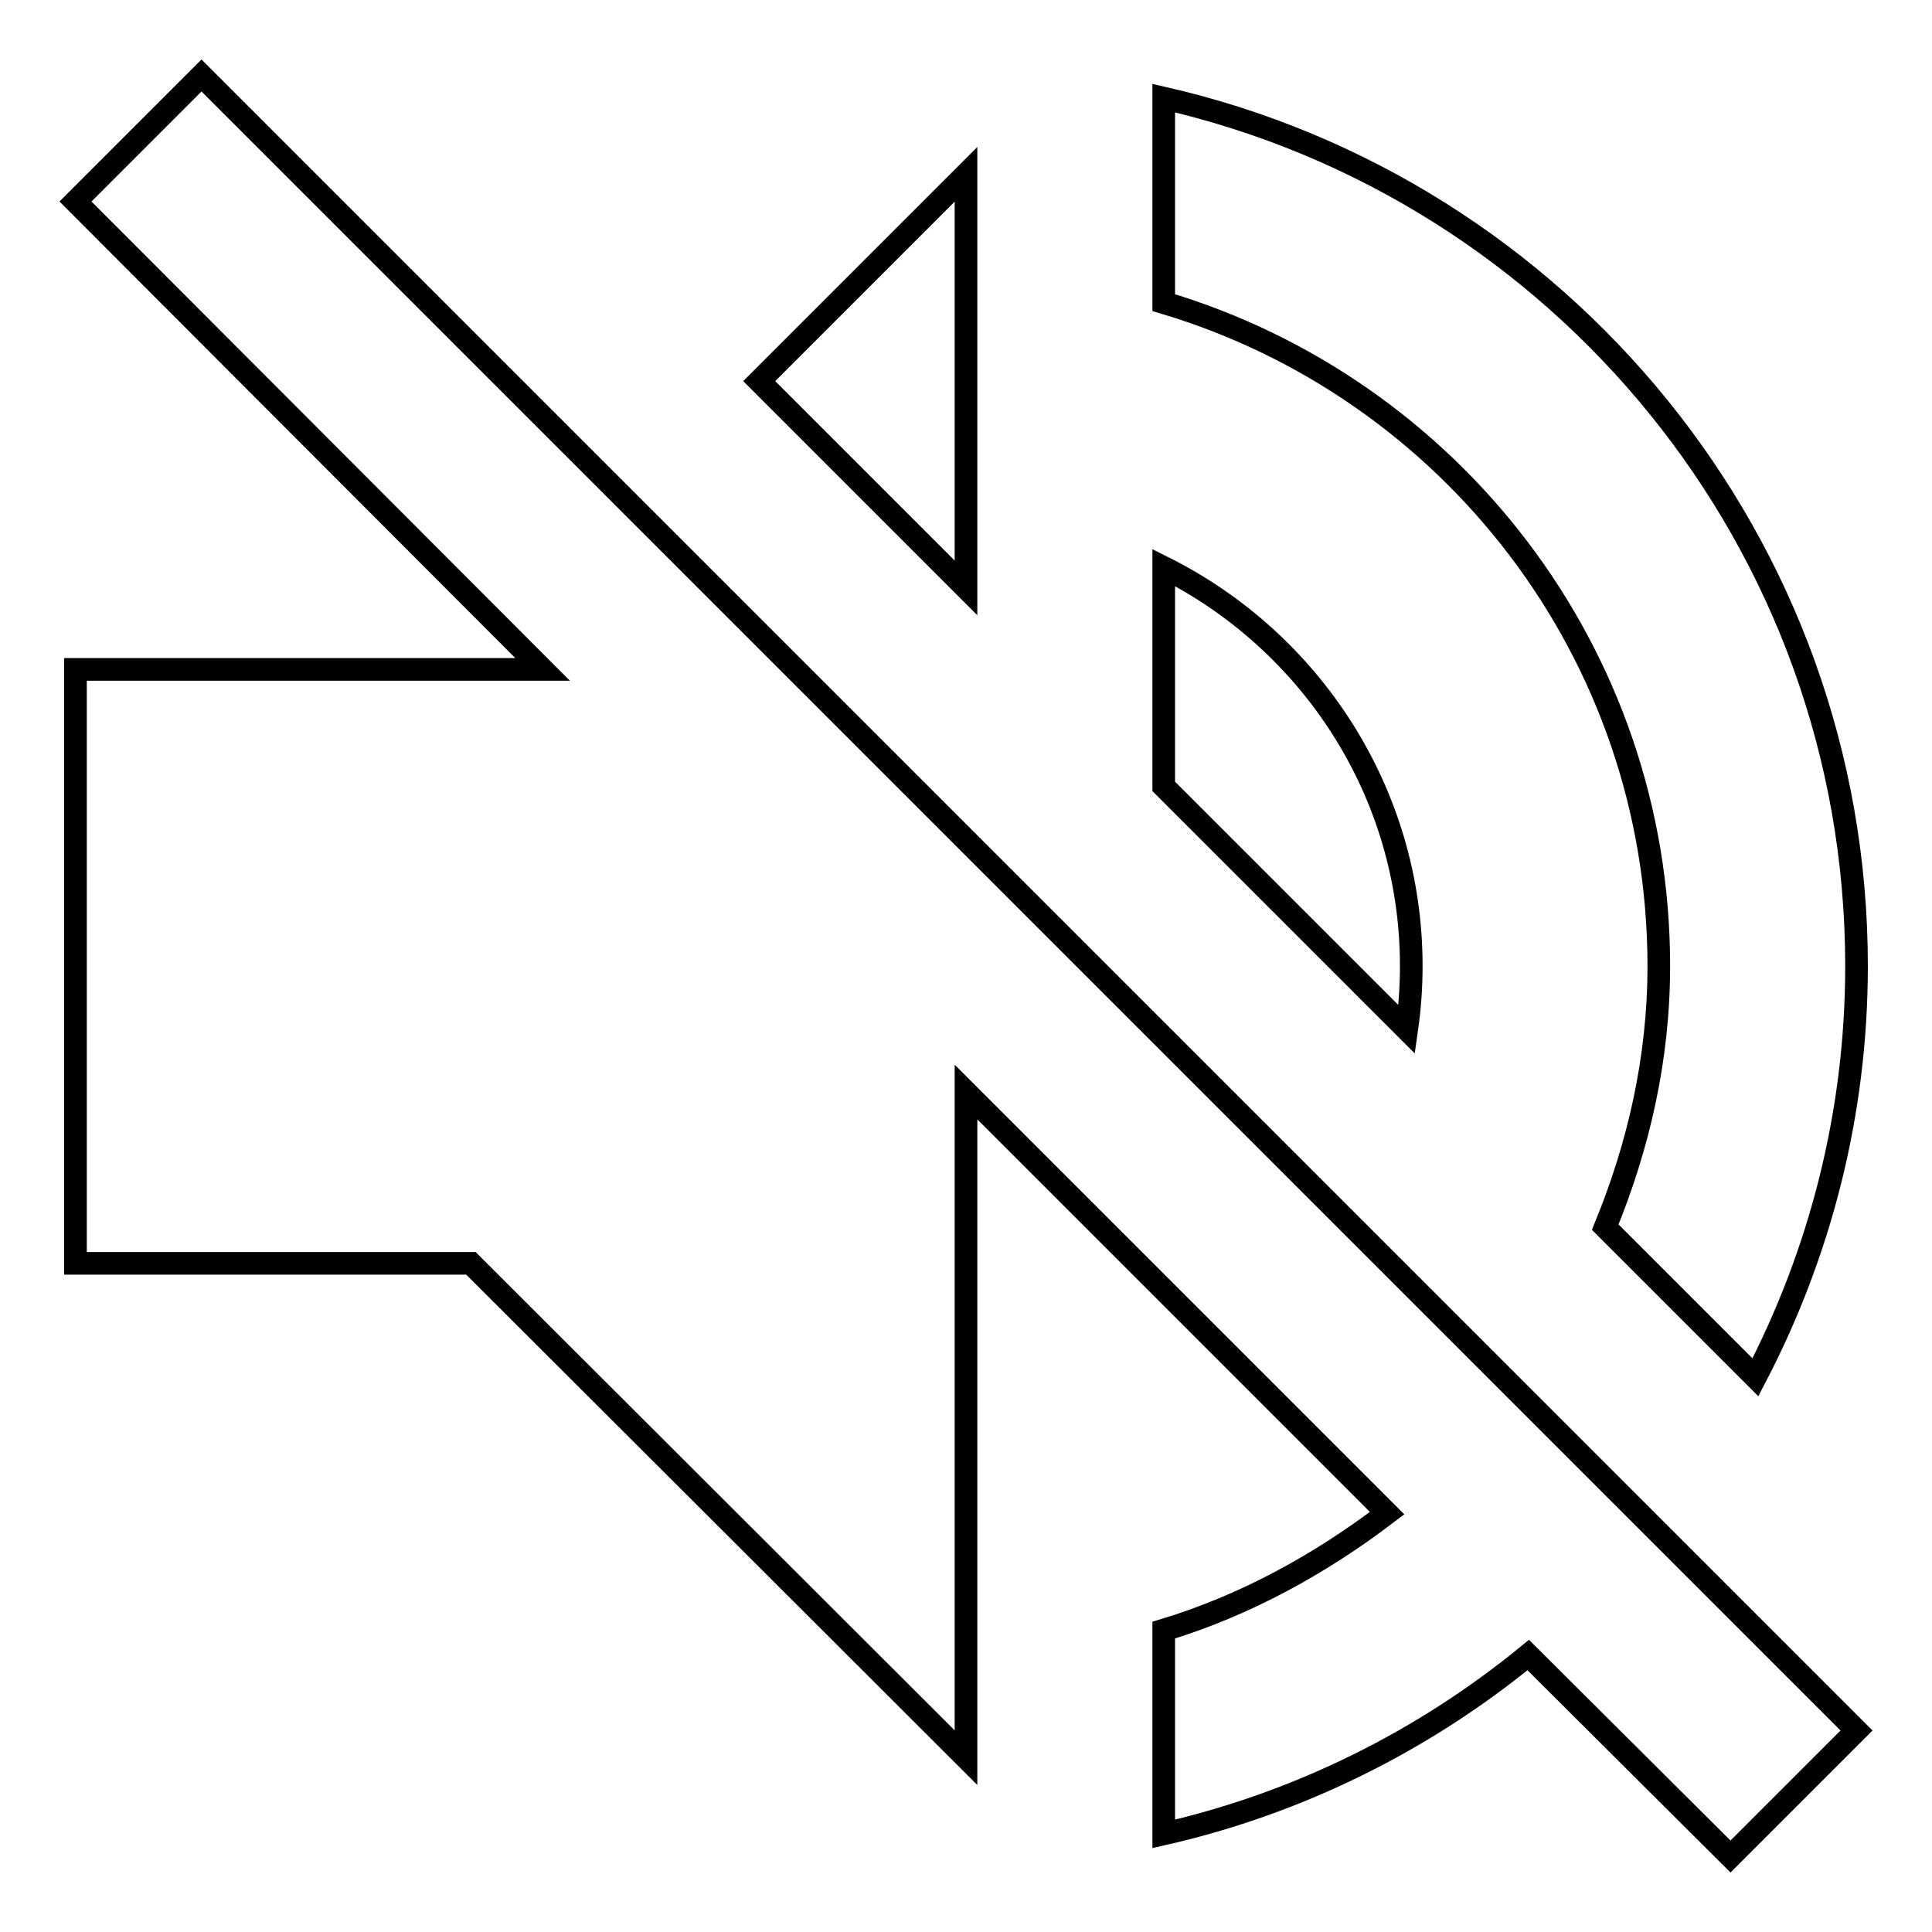
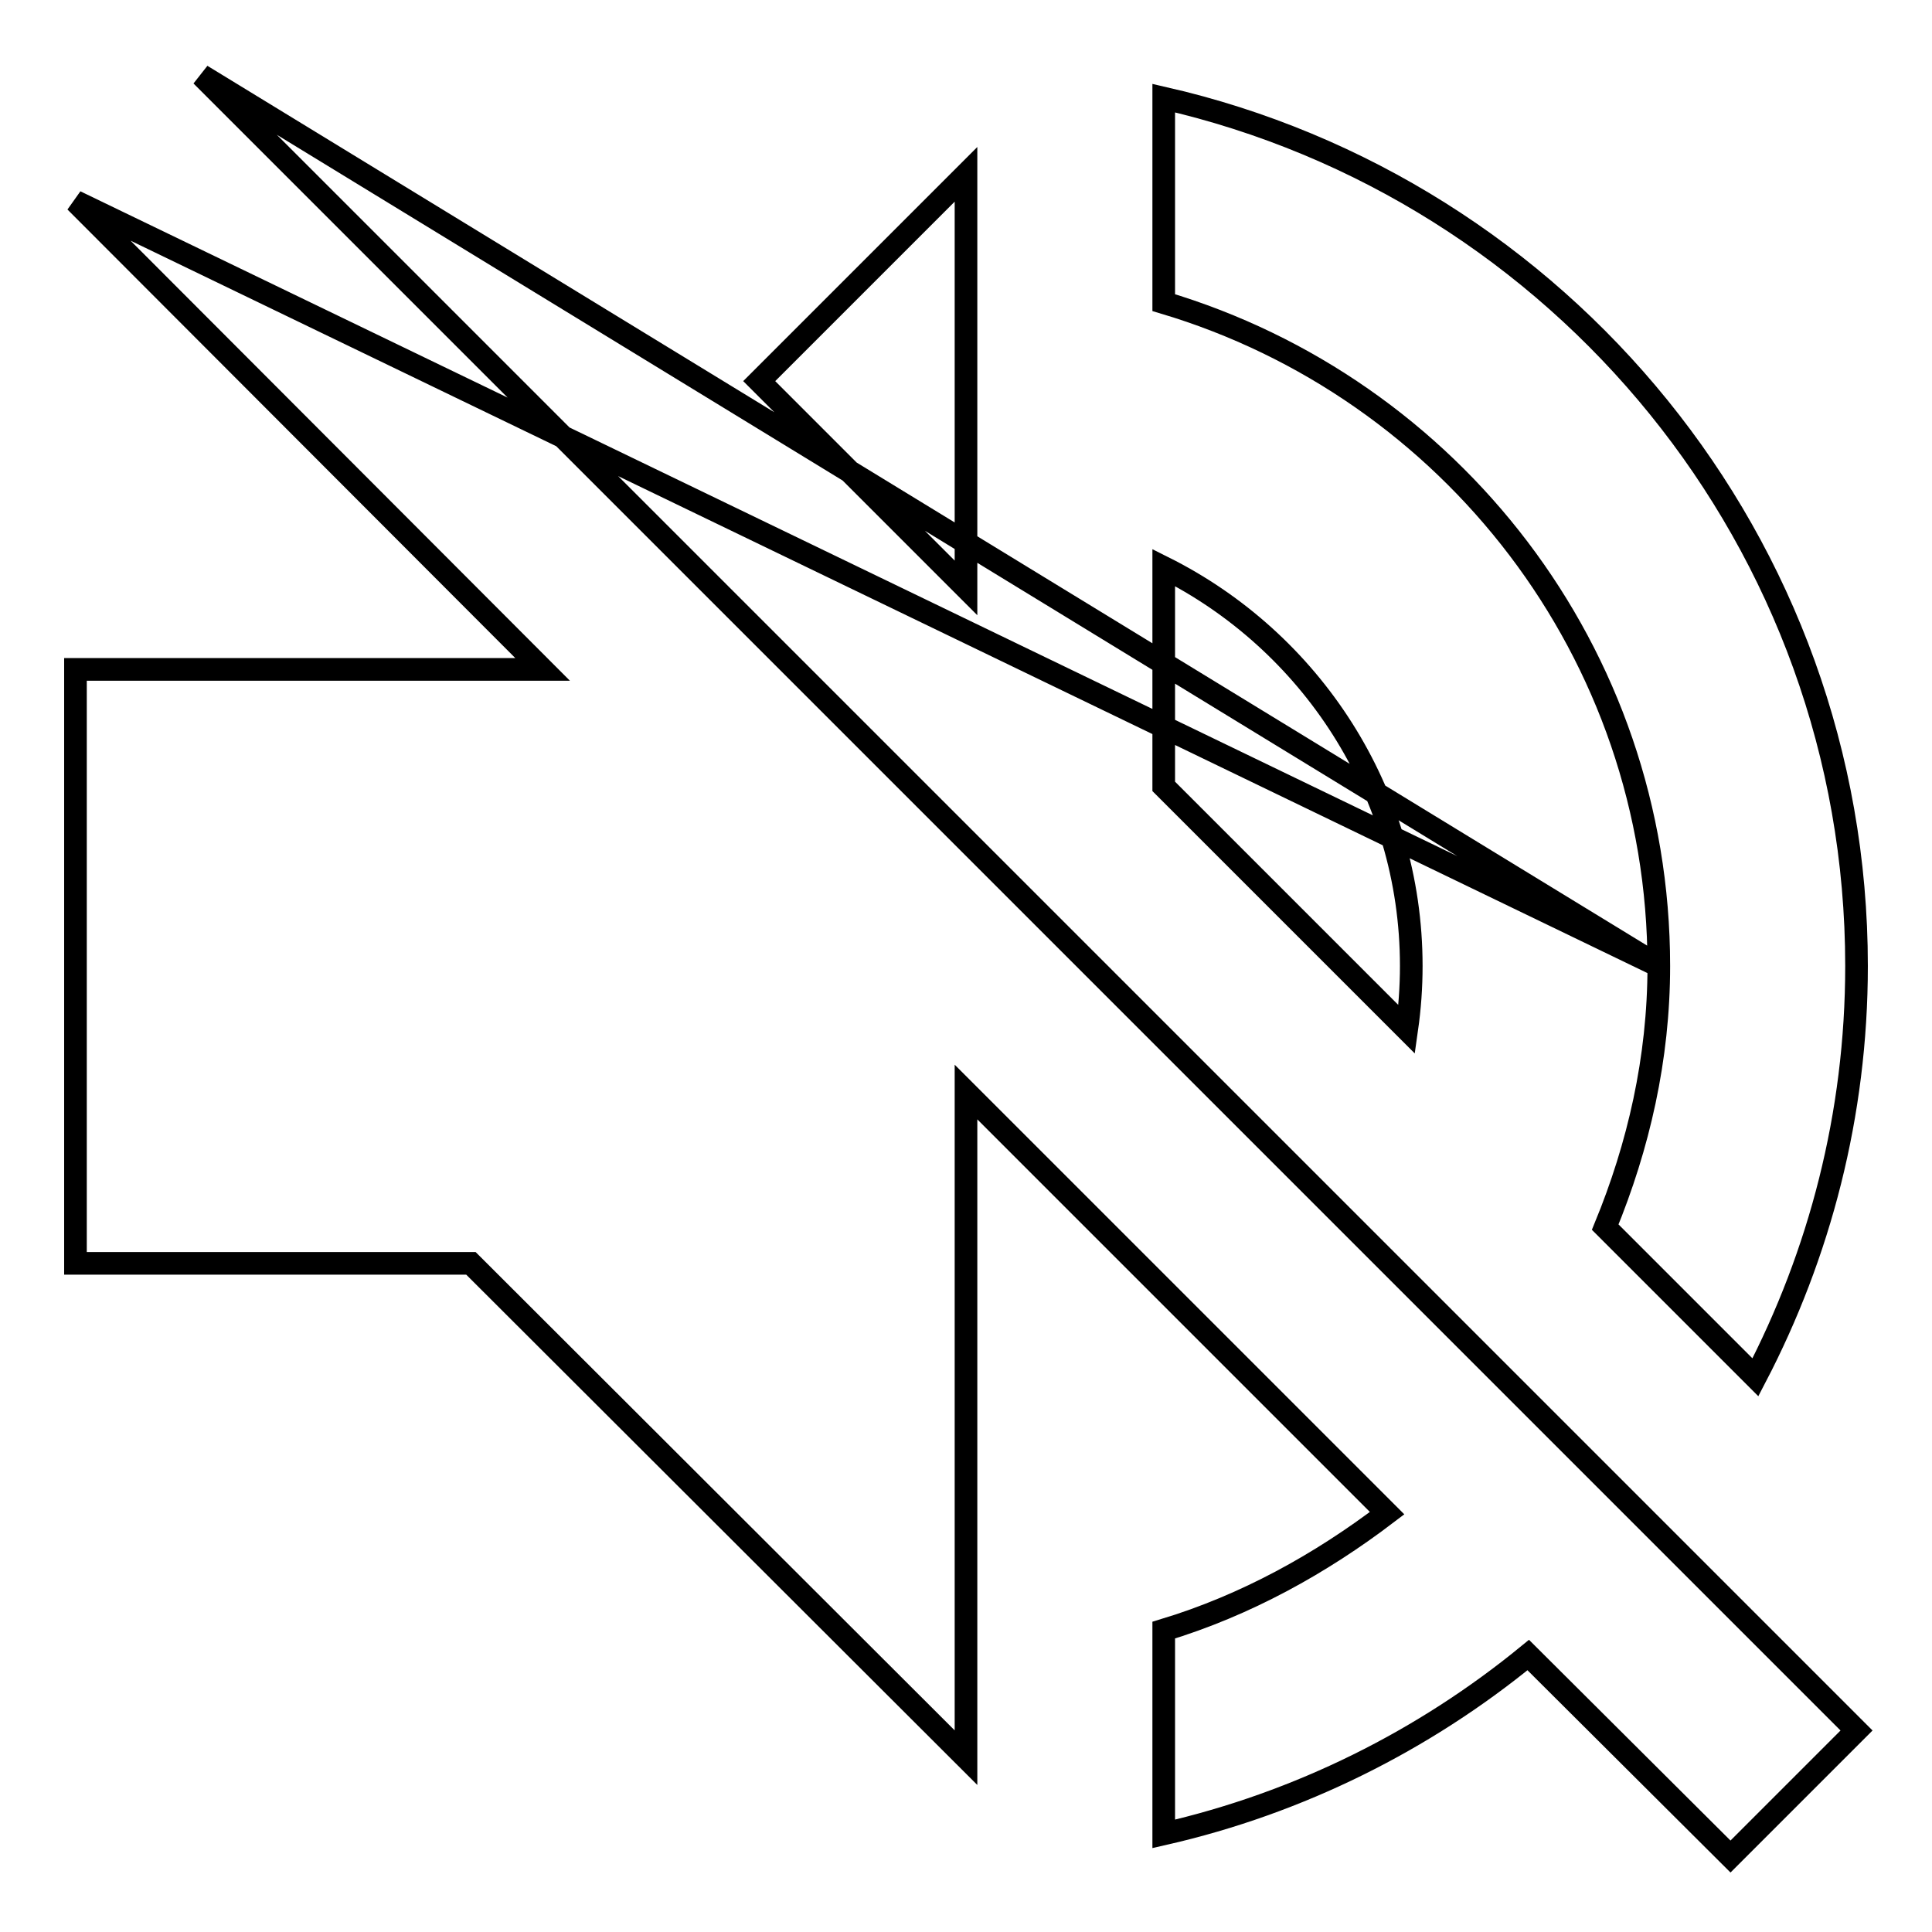
<svg xmlns="http://www.w3.org/2000/svg" version="1.1" x="0px" y="0px" viewBox="0 0 256 256" enable-background="new 0 0 256 256" xml:space="preserve">
  <g>
    <g>
-       <path stroke-width="3" fill-opacity="0" stroke="#000000" d="M187,128c0-23.1-13.4-43.1-32.8-52.8v29l32.2,32.2C186.8,133.6,187,130.8,187,128L187,128z M219.8,128c0,12.3-2.7,23.9-7.1,34.6l19.9,19.9c8.5-16.3,13.4-34.8,13.4-54.5c0-56.1-39.3-103-91.8-115v27.1C192.1,51.4,219.8,86.4,219.8,128L219.8,128z M26.7,10L10,26.7l61.9,62H10v78.7h52.4l65.6,65.5v-88.2l55.8,55.8c-8.8,6.7-18.7,12.2-29.6,15.5V243c18-4.1,34.5-12.4,48.3-23.7l26.8,26.7l16.7-16.7L26.7,10L26.7,10z M128,23.1l-27.4,27.4L128,77.9V23.1z" />
+       <path stroke-width="3" fill-opacity="0" stroke="#000000" d="M187,128c0-23.1-13.4-43.1-32.8-52.8v29l32.2,32.2C186.8,133.6,187,130.8,187,128L187,128z M219.8,128c0,12.3-2.7,23.9-7.1,34.6l19.9,19.9c8.5-16.3,13.4-34.8,13.4-54.5c0-56.1-39.3-103-91.8-115v27.1C192.1,51.4,219.8,86.4,219.8,128L219.8,128z L10,26.7l61.9,62H10v78.7h52.4l65.6,65.5v-88.2l55.8,55.8c-8.8,6.7-18.7,12.2-29.6,15.5V243c18-4.1,34.5-12.4,48.3-23.7l26.8,26.7l16.7-16.7L26.7,10L26.7,10z M128,23.1l-27.4,27.4L128,77.9V23.1z" />
    </g>
  </g>
</svg>